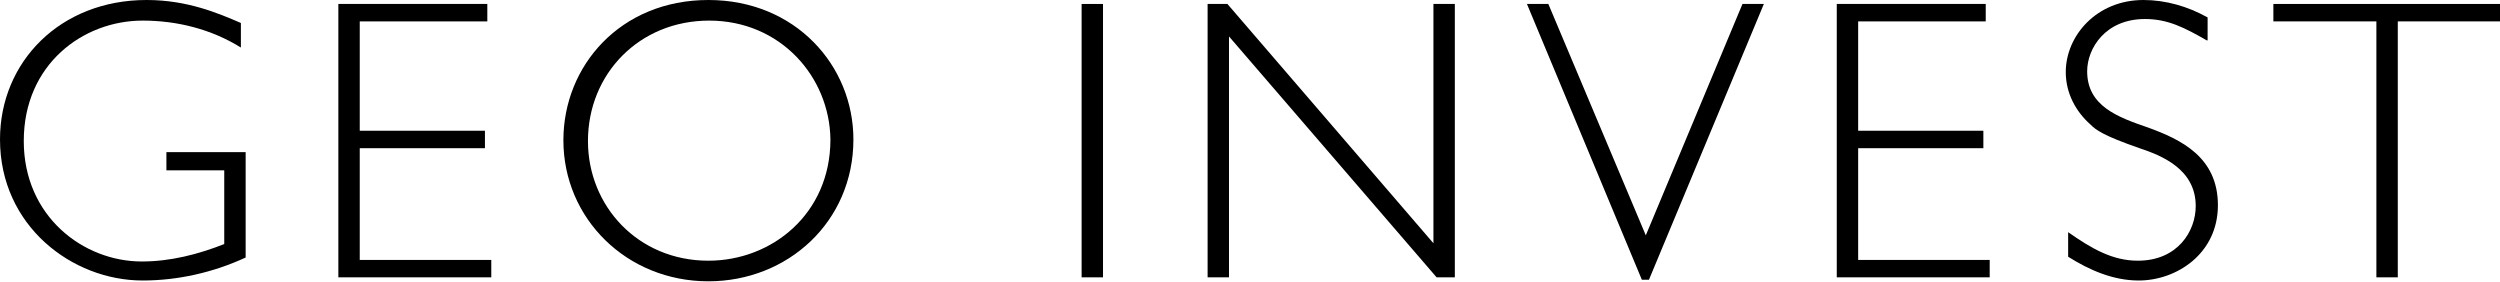
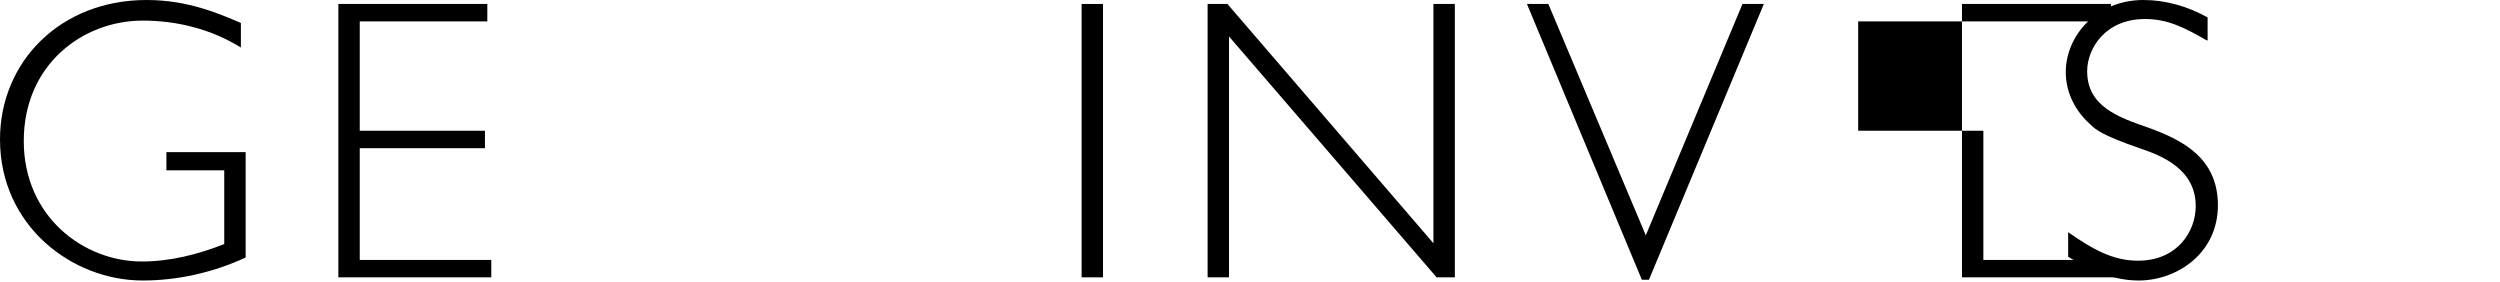
<svg xmlns="http://www.w3.org/2000/svg" version="1.1" id="Layer_1" x="0px" y="0px" viewBox="0 0 315.5 35.6" style="enable-background:new 0 0 315.5 35.6;" xml:space="preserve">
  <g>
    <path d="M30.4,6c-3.7-2.3-8-3.4-12.4-3.4c-7.5,0-15,5.5-15,15.2C3,27.3,10.5,33,17.9,33c3.6,0,7.1-0.9,10.4-2.2v-9.3h-7.3v-2.3h10   v13.3c-4.1,1.9-8.6,2.9-13,2.9c-8.9,0-18-6.9-18-17.8C0,7.8,7.6,0,18.5,0c5.2,0,9.1,1.7,11.9,2.9V6z" />
    <path d="M61.5,2.7H45.4v13.8h15.8v2.2H45.4v14.1H62V35H42.7V0.5h18.8V2.7z" />
-     <path d="M89.4,35.5c-10.3,0-18.3-7.9-18.3-17.8C71.1,8.3,78.3,0,89.4,0c11,0,18.3,8.3,18.3,17.6C107.7,28,99.4,35.5,89.4,35.5z    M89.5,2.6c-8.8,0-15.3,6.7-15.3,15.2c0,8.2,6.3,15.1,15.2,15.1c8,0,15.4-5.9,15.4-15.3C104.7,9.7,98.5,2.6,89.5,2.6z" />
    <path d="M139.2,35h-2.7V0.5h2.7V35z" />
    <path d="M183.5,35h-2.2L155.1,4.6V35h-2.7V0.5h2.5l26,30.2V0.5h2.7V35z" />
    <path d="M208.1,35.3h-0.9L192.7,0.5h2.7l12.3,29.2l12.2-29.2h2.7L208.1,35.3z" />
-     <path d="M250.7,2.7h-16.2v13.8h15.8v2.2h-15.8v14.1h16.6V35h-19.3V0.5h18.8V2.7z" />
+     <path d="M250.7,2.7h-16.2v13.8h15.8v2.2v14.1h16.6V35h-19.3V0.5h18.8V2.7z" />
    <path d="M278.5,5.1c-2.8-1.6-4.9-2.7-7.8-2.7c-5,0-7.3,3.7-7.3,6.6c0,4.4,3.9,5.8,7.7,7.1c4.1,1.5,8.8,3.7,8.8,9.8   c0,6.1-5.2,9.5-10,9.5c-3.2,0-6.2-1.3-8.9-3v-3.1c3,2.1,5.6,3.6,8.8,3.6c5,0,7.3-3.7,7.3-6.9c0-4.7-4.4-6.4-7.1-7.3   c-4.6-1.6-5.5-2.3-6.2-3c-1.8-1.6-3.1-3.9-3.1-6.6c0-4.6,3.9-9.1,9.8-9.1c2.8,0,5.6,0.8,8.1,2.2V5.1z" />
-     <path d="M315.5,2.7h-12.9V35h-2.7V2.7h-13V0.5h28.6V2.7z" />
  </g>
</svg>